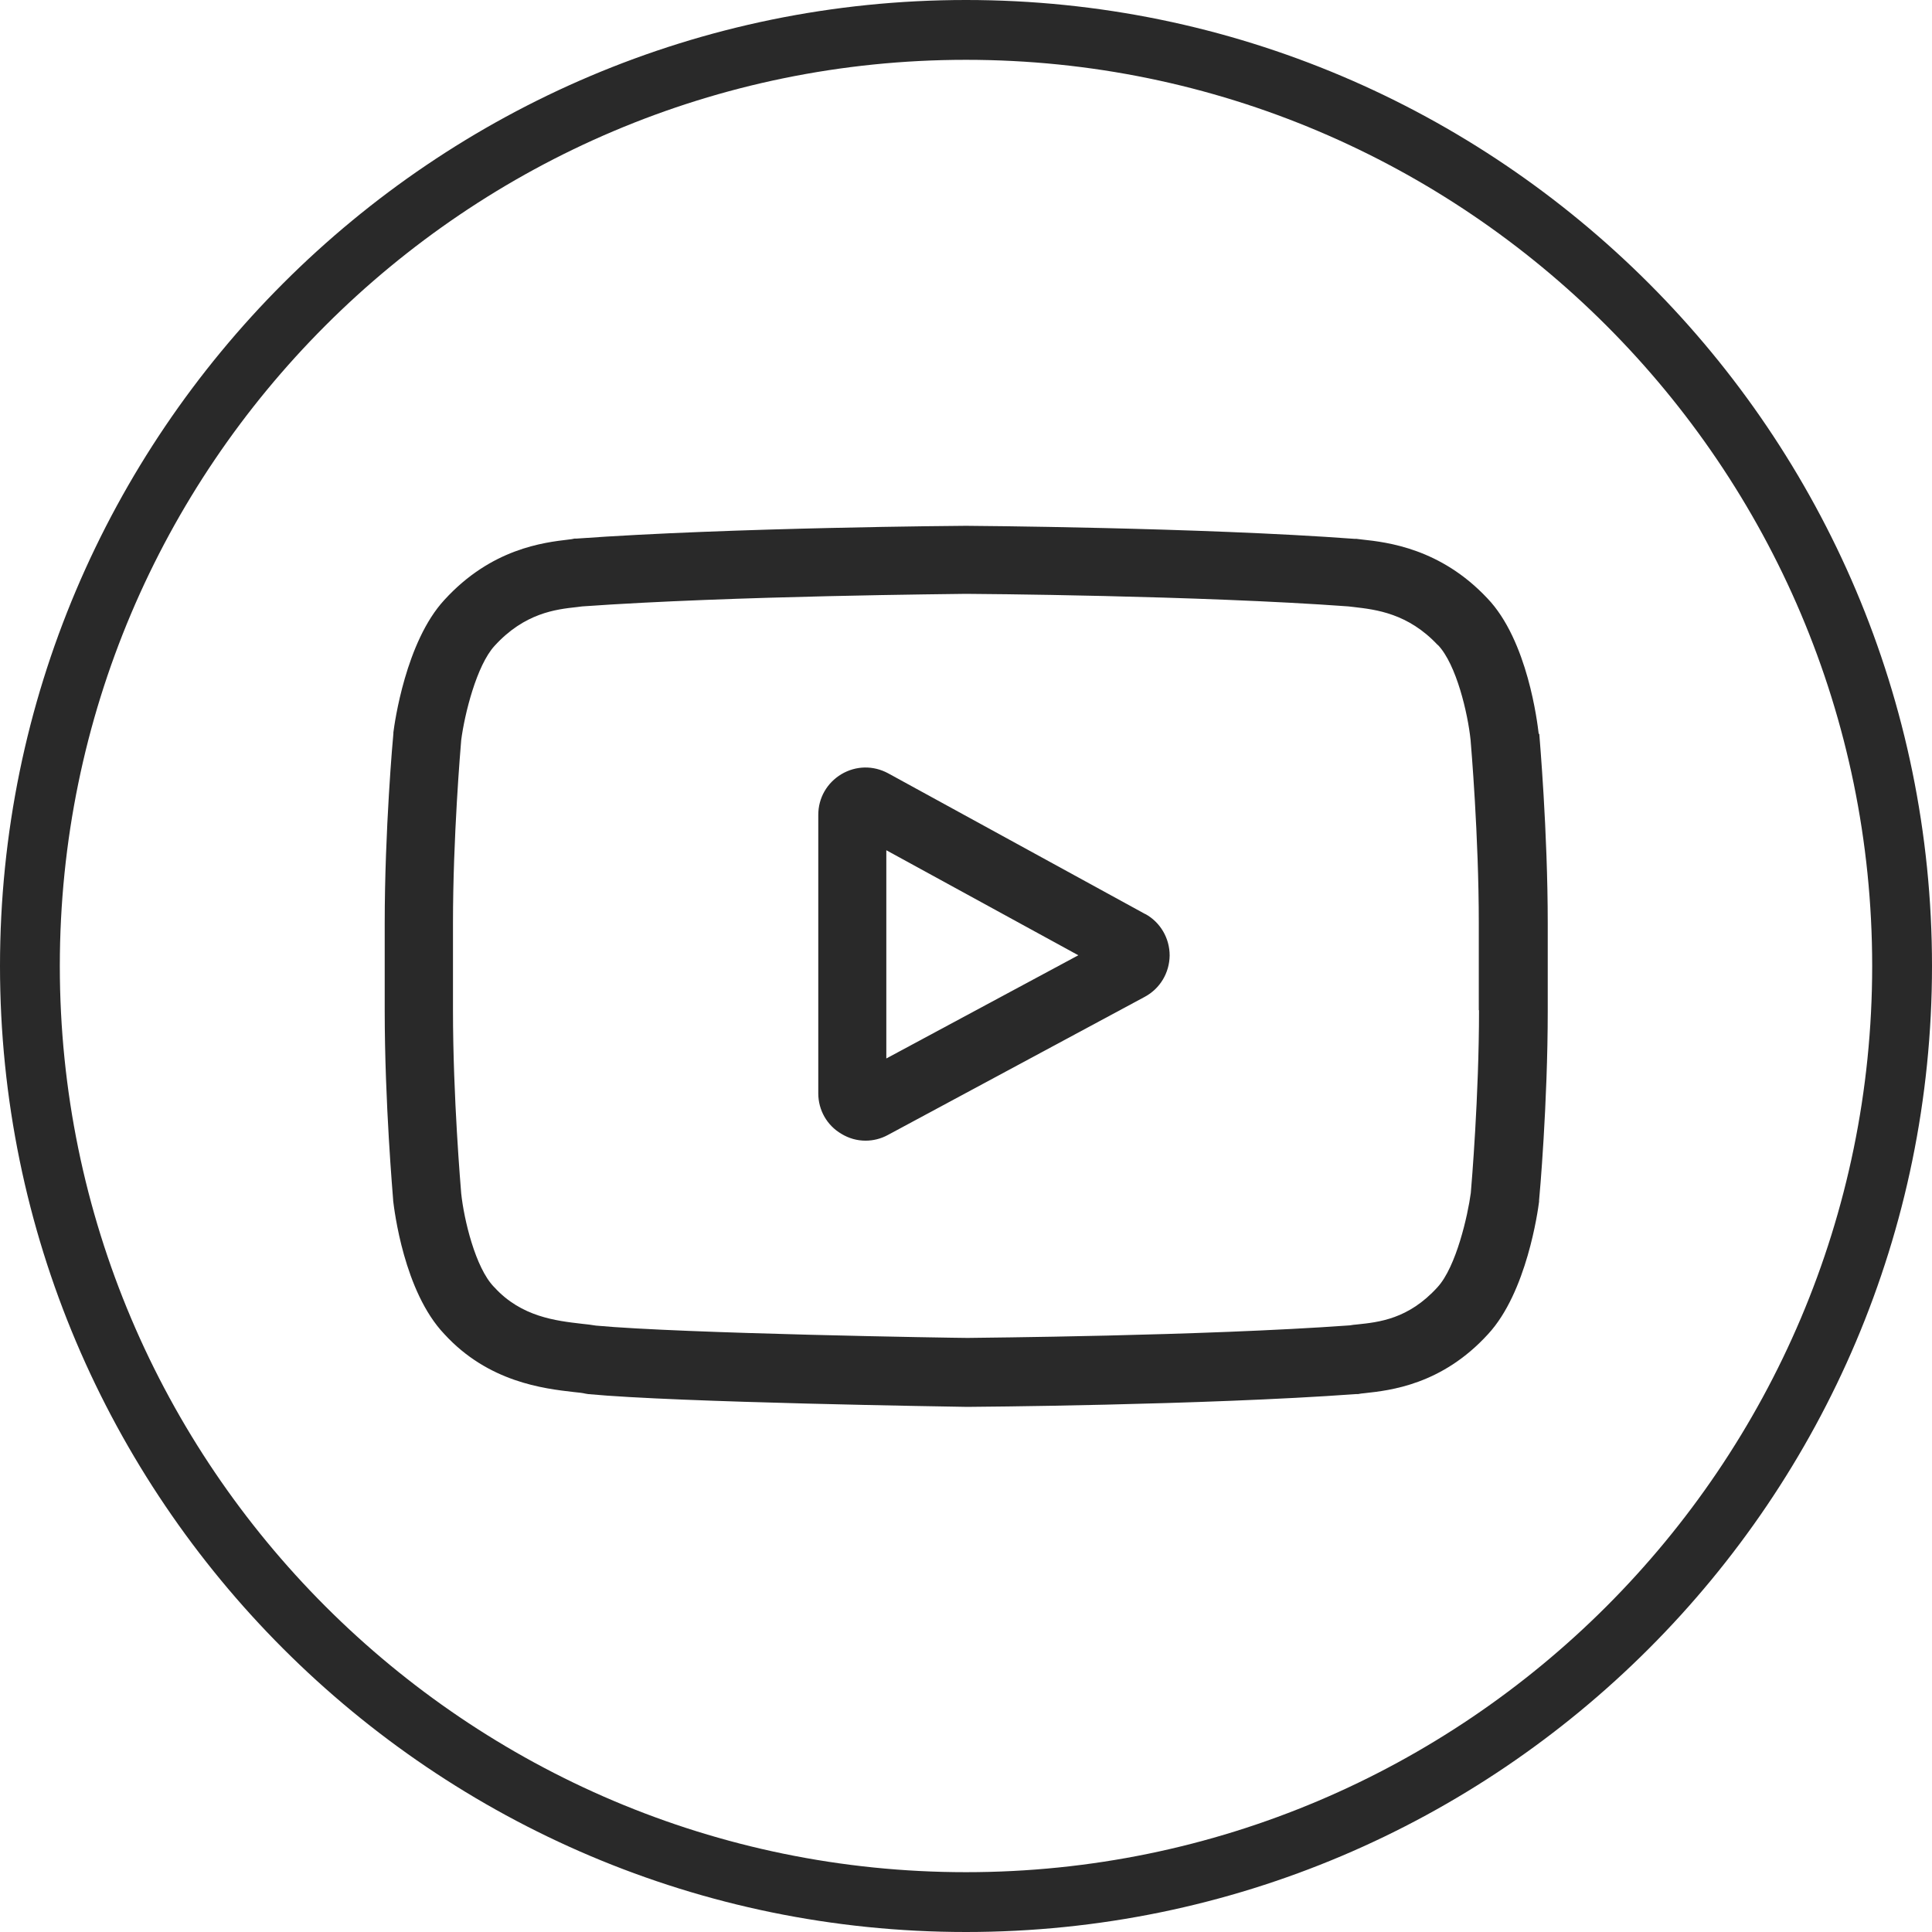
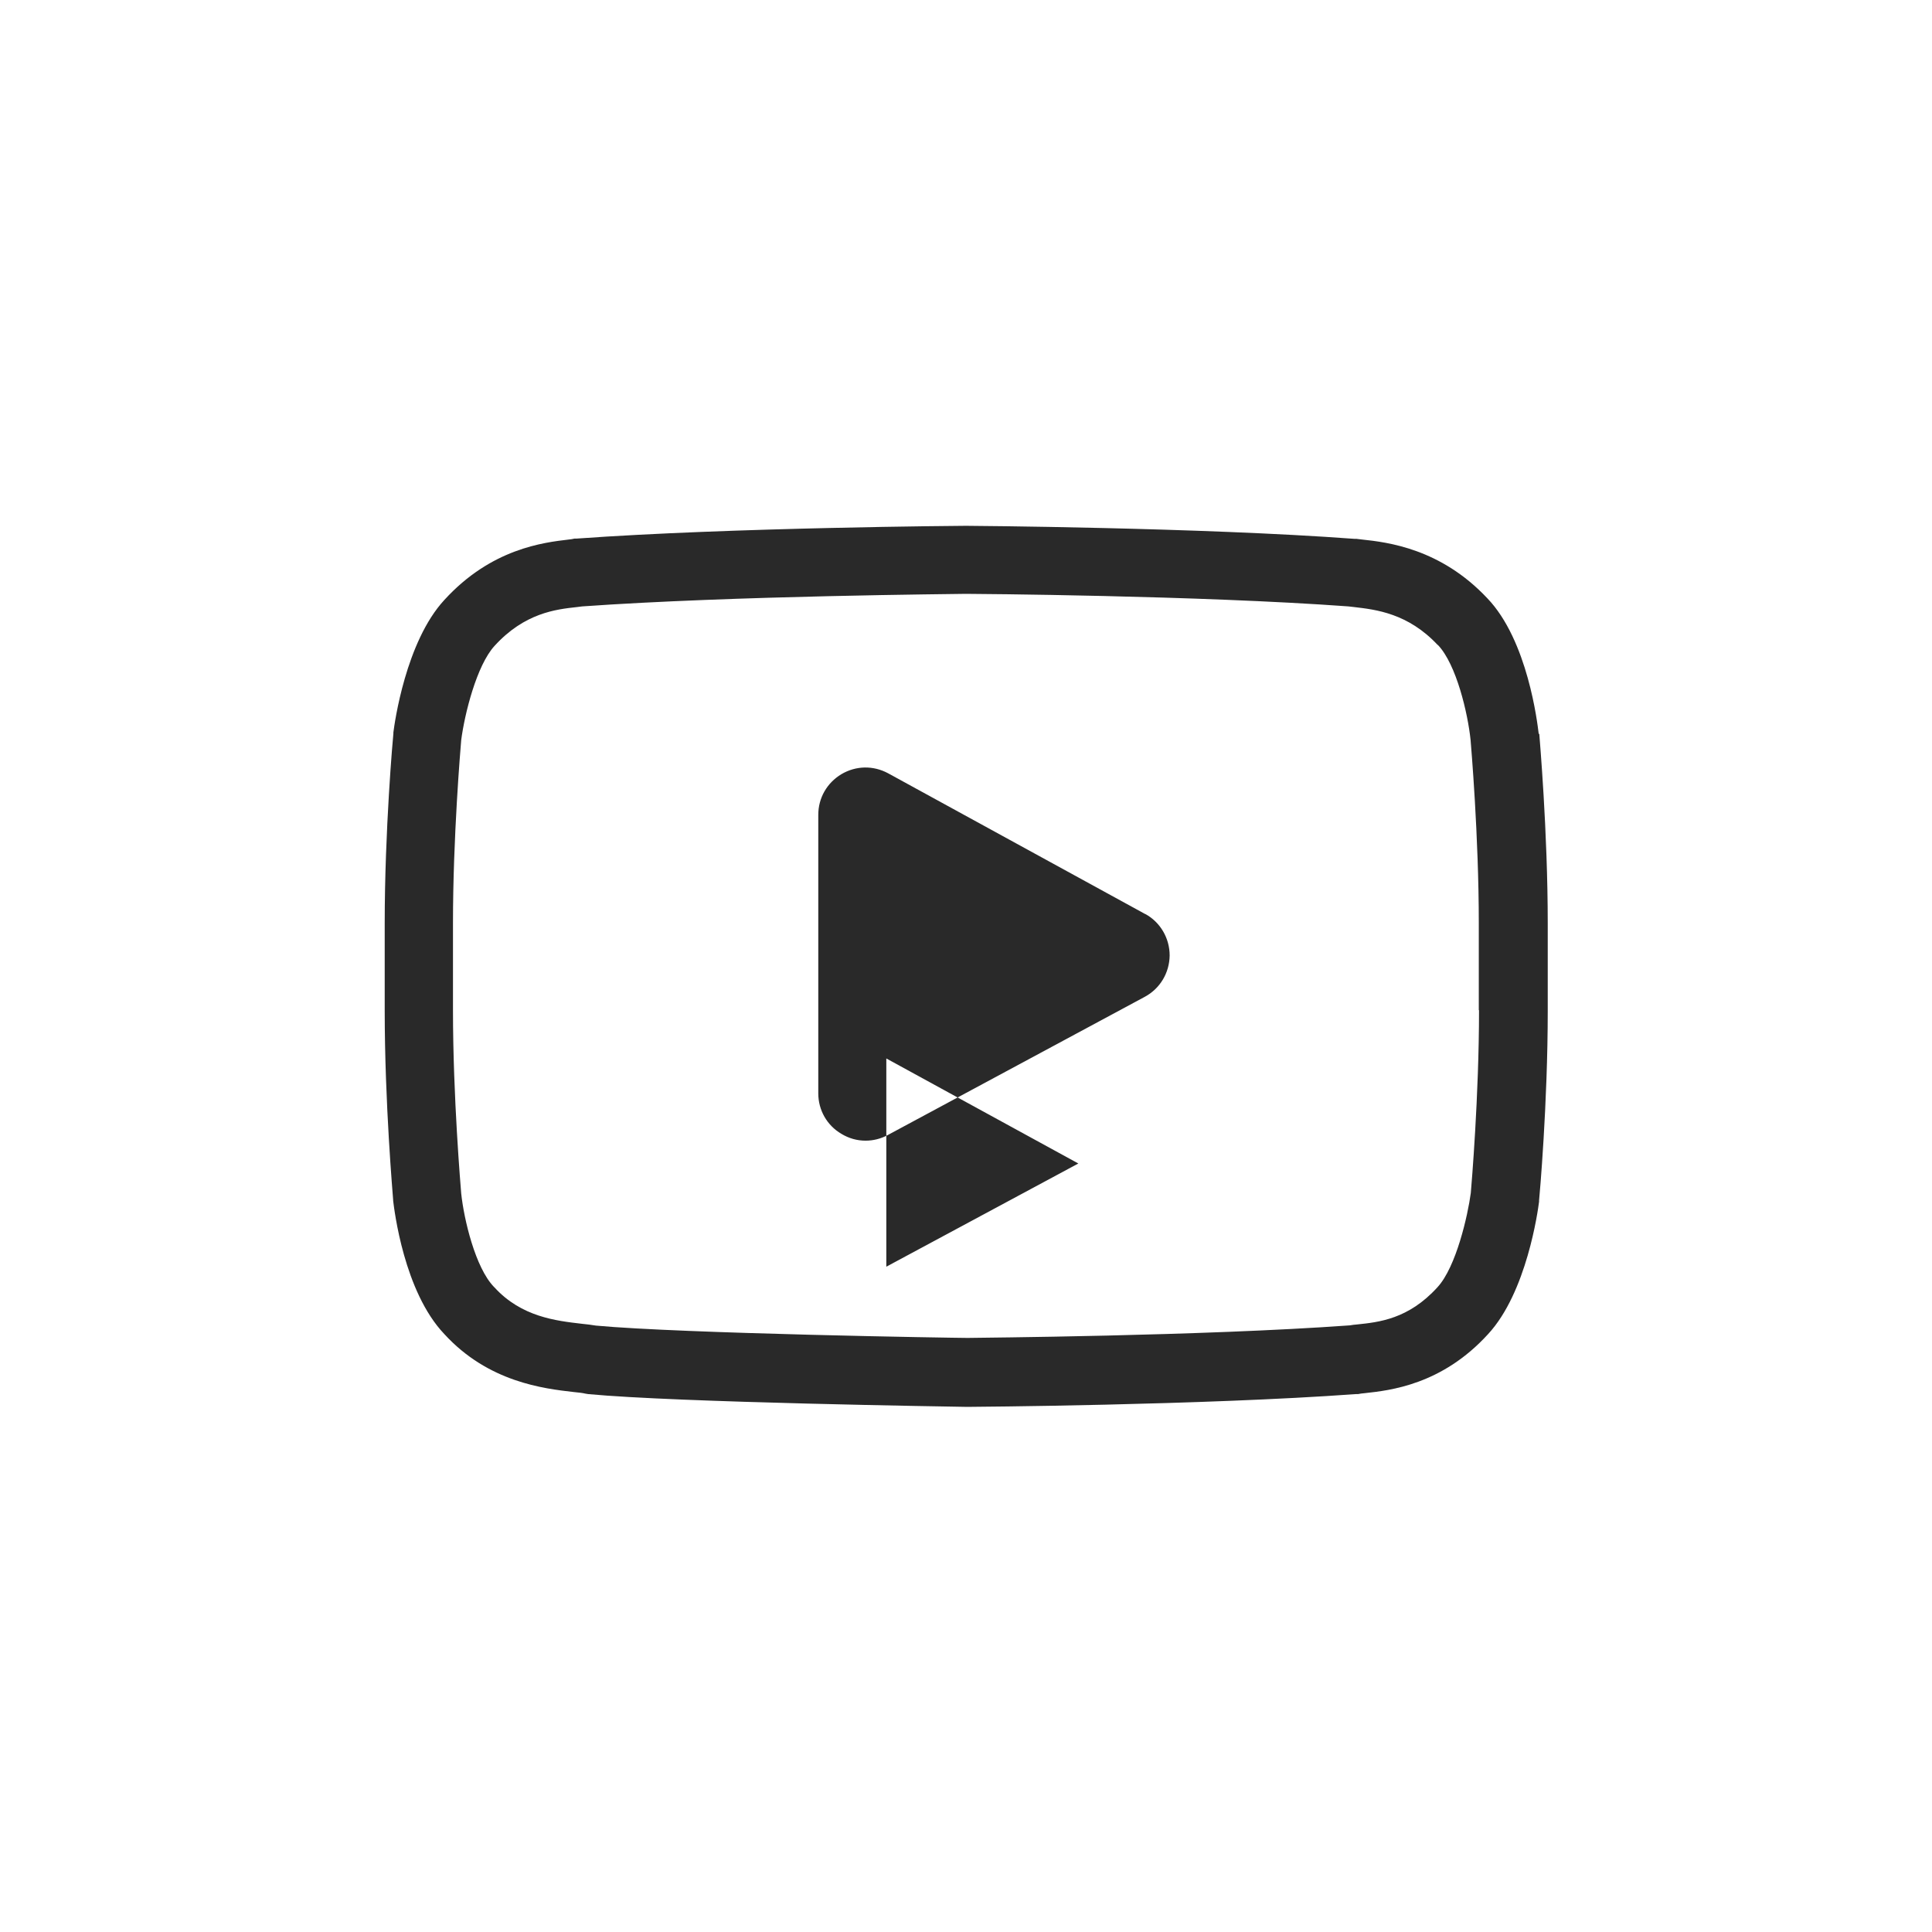
<svg xmlns="http://www.w3.org/2000/svg" id="Warstwa_1" viewBox="0 0 84.62 84.62">
-   <path d="M50.15,40.03l-11.25-6.16c-.65-.35-1.41-.34-2.05.04-.63.38-1.01,1.04-1.01,1.78v12.2c0,.73.38,1.4,1.01,1.77.33.2.69.3,1.06.3.33,0,.67-.08.98-.25l11.25-6.05c.67-.36,1.08-1.05,1.09-1.81,0-.76-.41-1.46-1.07-1.82ZM38.82,46.36v-9.12l8.41,4.6-8.41,4.52Z" style="fill:#292929;" />
+   <path d="M50.15,40.03l-11.25-6.16c-.65-.35-1.41-.34-2.05.04-.63.38-1.01,1.04-1.01,1.78v12.2c0,.73.38,1.4,1.01,1.77.33.2.69.3,1.06.3.33,0,.67-.08.98-.25l11.25-6.05c.67-.36,1.08-1.05,1.09-1.81,0-.76-.41-1.46-1.07-1.82ZM38.82,46.36l8.41,4.6-8.41,4.52Z" style="fill:#292929;" />
  <path d="M67.39,32.13v-.02c-.05-.41-.47-4.06-2.25-5.91-2.05-2.18-4.37-2.45-5.49-2.57-.09-.01-.18-.02-.25-.03h-.09c-6.73-.5-16.9-.57-17-.57h0s0,0,0,0c-.1,0-10.27.07-17.06.56h-.09c-.07.02-.15.03-.24.04-1.1.13-3.4.39-5.46,2.65-1.69,1.83-2.18,5.4-2.23,5.8v.05c-.02.17-.38,4.23-.38,8.31v3.81c0,4.08.36,8.14.37,8.31v.03c.05.4.47,3.98,2.24,5.84,1.93,2.11,4.36,2.39,5.67,2.54.21.02.39.04.51.07l.12.02c3.89.37,16.07.55,16.59.56h.02s.02,0,.02,0c.1,0,10.27-.07,17-.56h.09c.09-.02.18-.03.29-.04,1.1-.12,3.38-.36,5.41-2.59,1.69-1.83,2.18-5.4,2.23-5.8v-.05c.02-.17.38-4.23.38-8.31v-3.81c0-4.08-.36-8.14-.37-8.31ZM64.78,44.24c0,3.77-.33,7.66-.36,8.01-.13.98-.64,3.24-1.46,4.13-1.27,1.4-2.57,1.53-3.52,1.63-.11.01-.22.02-.32.04-6.51.47-16.29.54-16.74.55-.51,0-12.51-.19-16.28-.54-.19-.03-.4-.06-.62-.08-1.12-.13-2.64-.3-3.82-1.59l-.03-.03c-.81-.84-1.31-2.95-1.43-4.09-.02-.27-.36-4.2-.36-8.03v-3.81c0-3.77.33-7.65.36-8.01.15-1.16.68-3.28,1.46-4.13,1.31-1.44,2.68-1.6,3.6-1.7.09-.01.17-.02.24-.03,6.61-.47,16.46-.54,16.81-.55.35,0,10.2.07,16.75.55.08.01.17.02.26.03.94.11,2.35.27,3.65,1.66h.01c.81.85,1.31,3,1.43,4.16.02.25.36,4.19.36,8.03v3.81Z" style="fill:#292929;" />
-   <path d="M42.31,84.62C18.98,84.62,0,65.64,0,42.31S18.98,0,42.31,0s42.31,18.98,42.31,42.31-18.98,42.31-42.31,42.31ZM42.31,2.62C20.42,2.62,2.62,20.42,2.62,42.31s17.81,39.69,39.69,39.69,39.69-17.81,39.69-39.69S64.19,2.62,42.31,2.62Z" style="fill:#292929;" />
</svg>